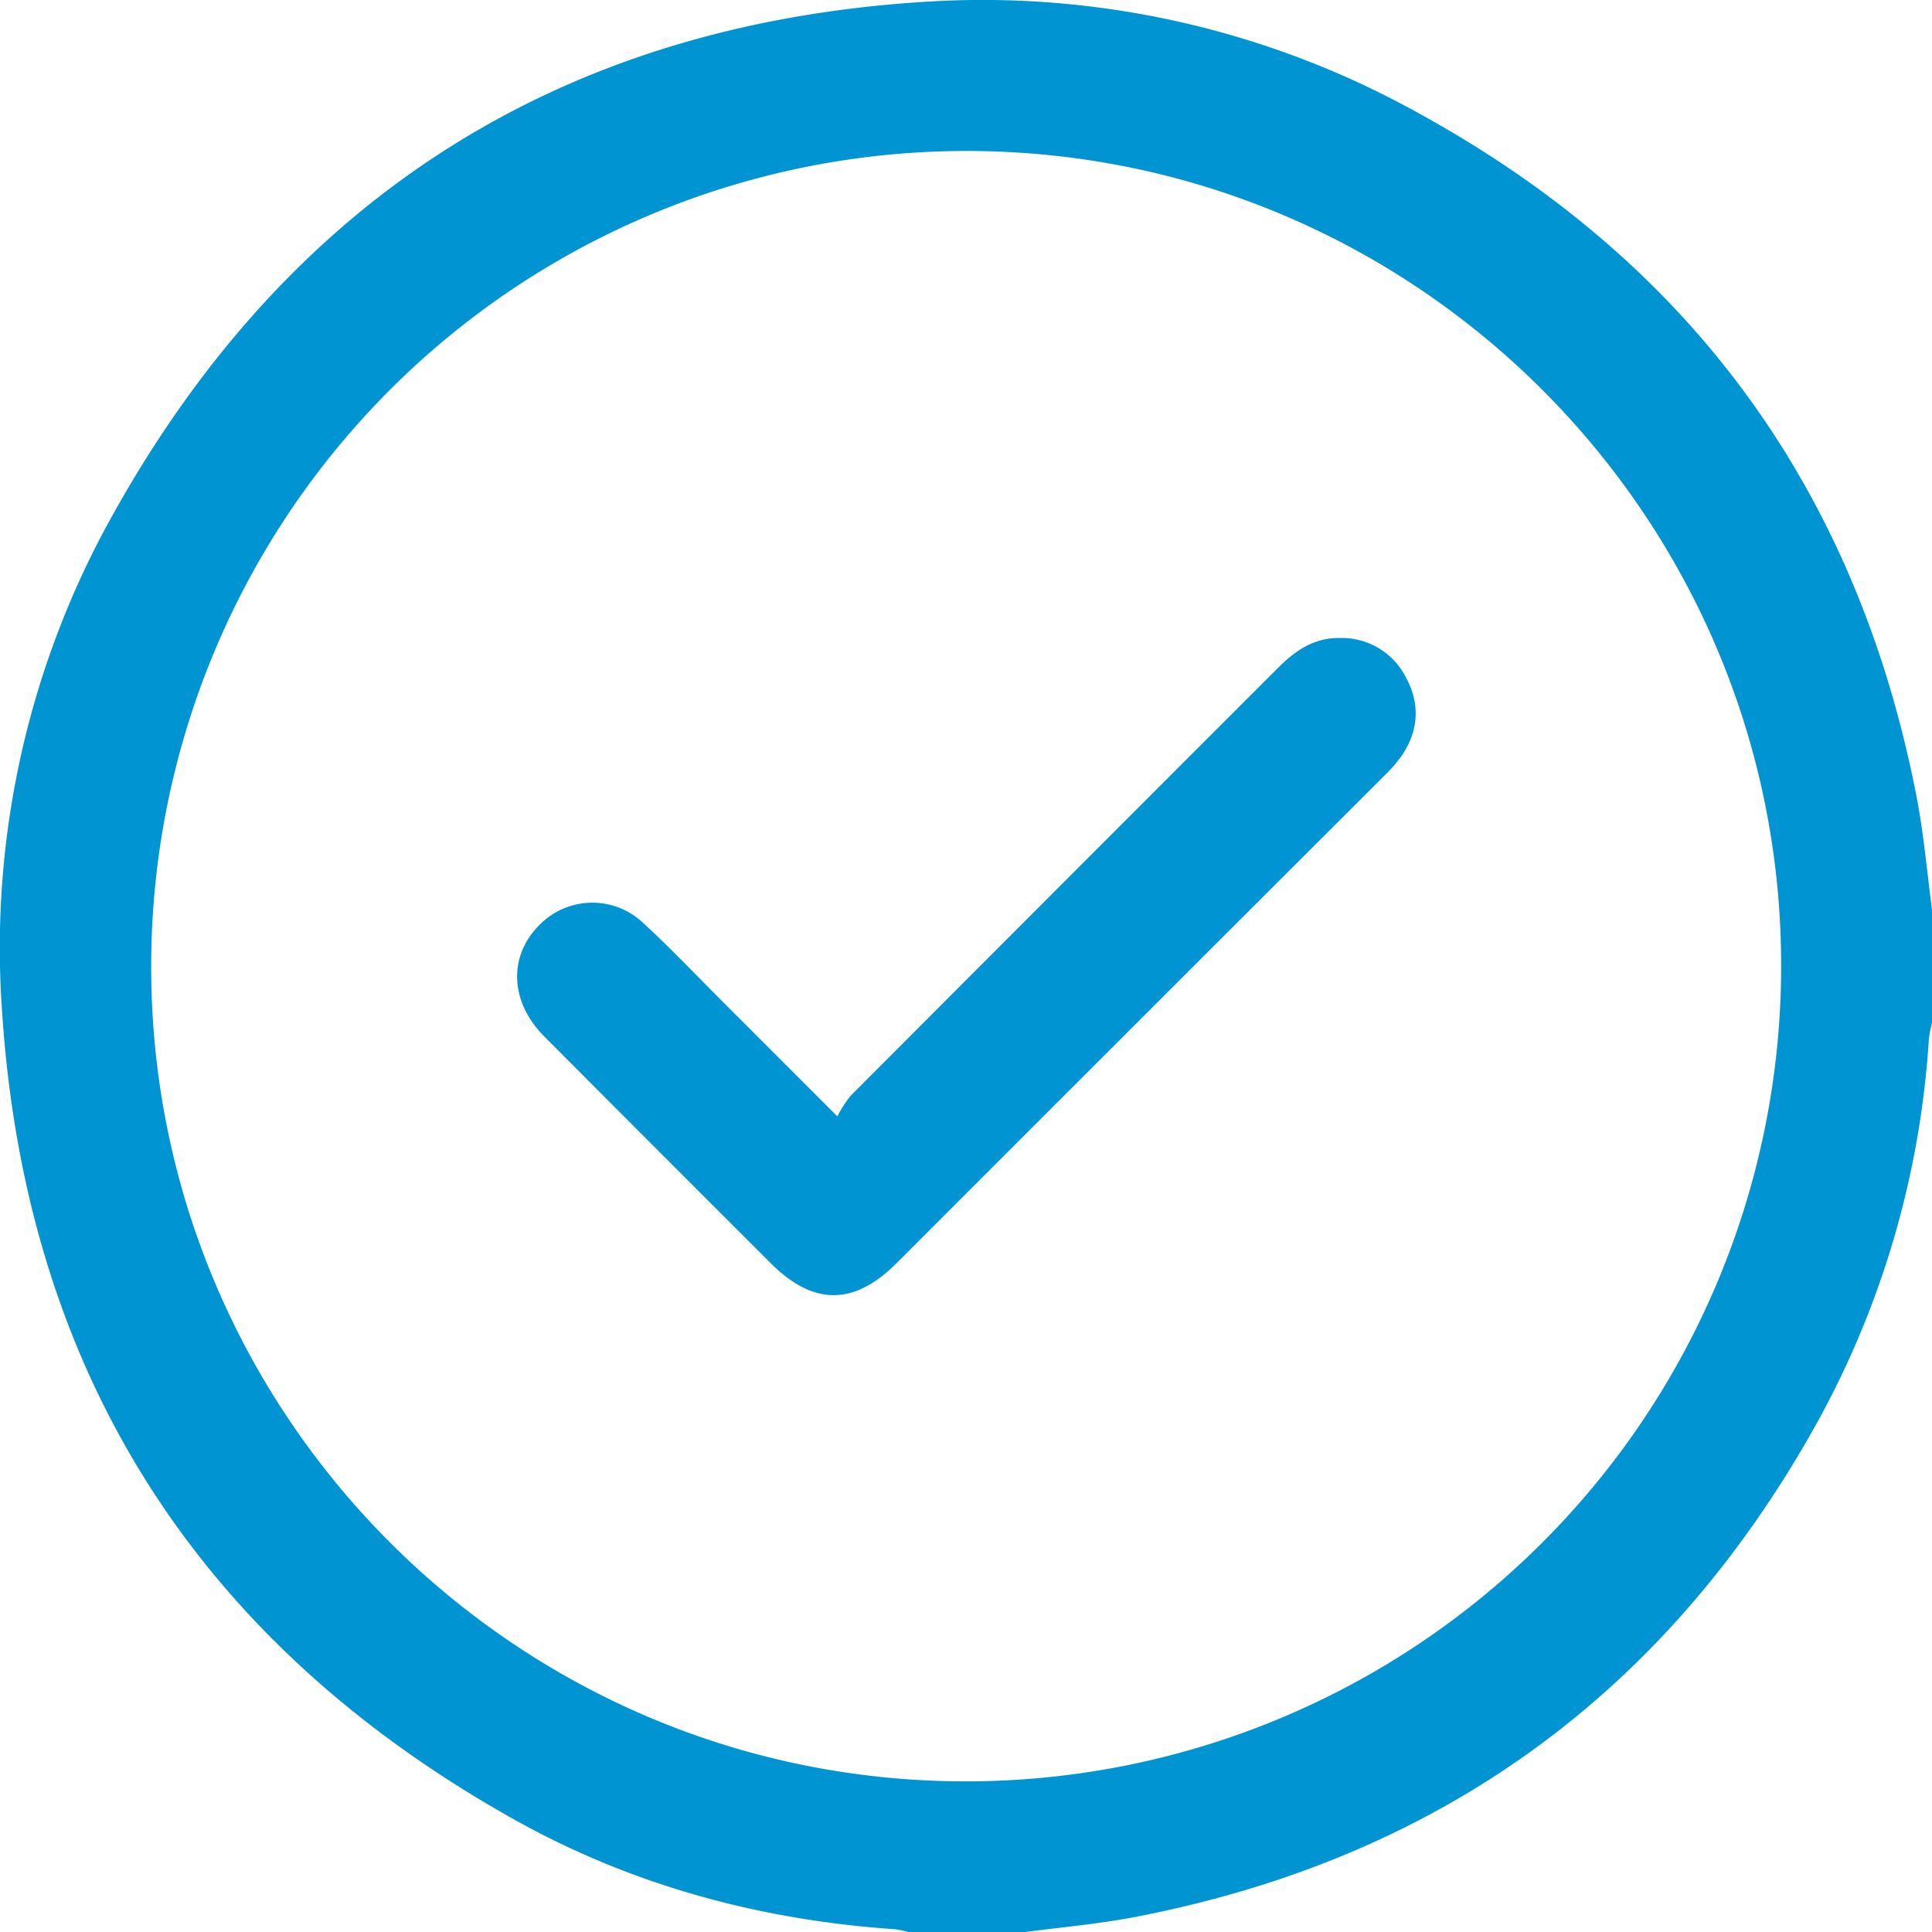
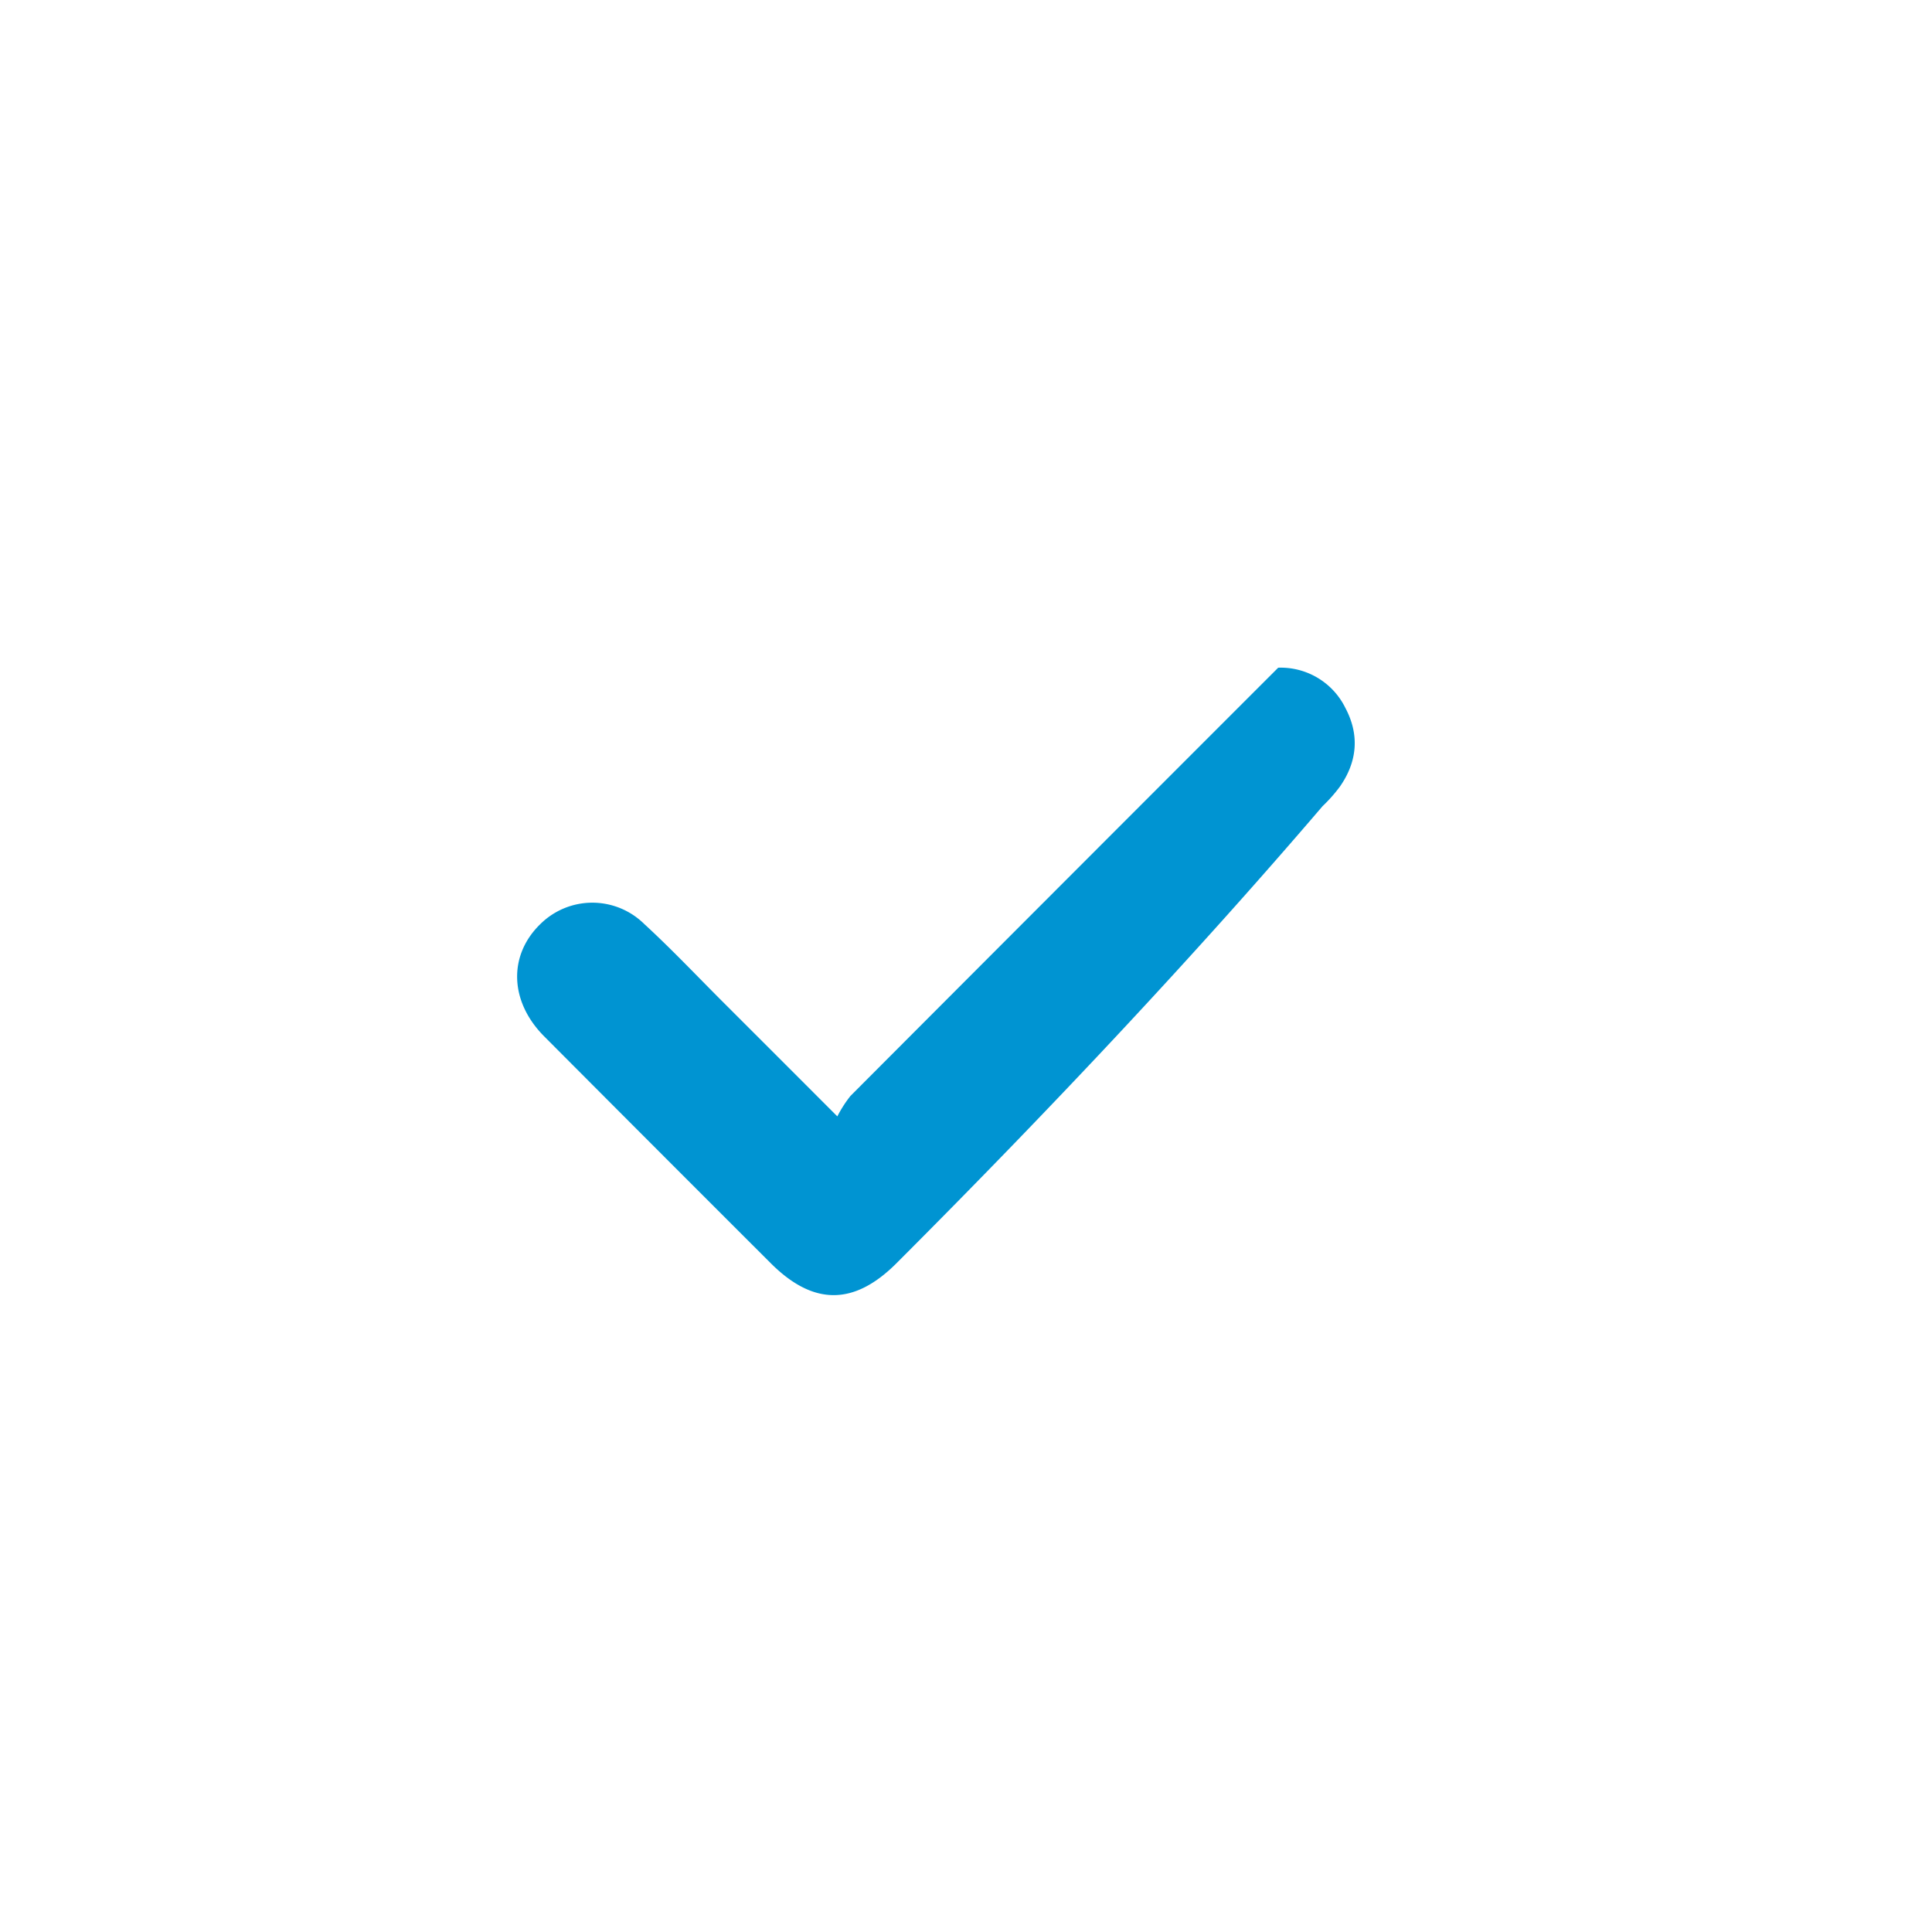
<svg xmlns="http://www.w3.org/2000/svg" viewBox="0 0 348.61 348.67">
  <defs>
    <style>.cls-1{fill:#0094d2;}</style>
  </defs>
  <g id="Layer_2" data-name="Layer 2">
    <g id="Layer_1-2" data-name="Layer 1">
-       <path class="cls-1" d="M348.61,164.14v20.43a23.3,23.3,0,0,0-.57,2.93,164.35,164.35,0,0,1-19.87,68.67c-27.1,49.12-68.3,79.17-123.48,89.75-6.64,1.27-13.43,1.85-20.15,2.75H164.12a17.63,17.63,0,0,0-2.63-.56c-24.33-1.66-47.46-7.91-68.71-19.8C35.47,296.24,4.35,247.19.32,181.62A159.92,159.92,0,0,1,20.54,92.55C52.52,35.35,101.59,4.36,167,.32a161.7,161.7,0,0,1,89.08,20.17Q329.86,61,345.87,144C347.14,150.65,347.72,157.43,348.61,164.14ZM174.39,321.43a147.12,147.12,0,0,0,147-147c.1-81.19-65.91-147.24-147.11-147.19a147.12,147.12,0,0,0-147,147C27.18,255.43,93.19,321.48,174.39,321.43Z" />
-       <path class="cls-1" d="M151.09,201.44a22.1,22.1,0,0,1,2.36-3.68q38.57-38.67,77.19-77.28c3.07-3.07,6.44-5.4,11-5.36a13,13,0,0,1,12.15,7.32c2.55,4.84,2.11,9.64-1,14.11a27.2,27.2,0,0,1-3.15,3.56Q205.68,184,161.76,227.94c-7.67,7.67-15,7.67-22.68,0Q118.62,207.51,98.19,187c-6.26-6.29-6.49-14.6-.72-20.23a13.33,13.33,0,0,1,18.74-.08c4.84,4.45,9.37,9.23,14,13.87C136.89,187.23,143.52,193.87,151.09,201.44Z" />
+       <path class="cls-1" d="M151.09,201.44a22.1,22.1,0,0,1,2.36-3.68q38.57-38.67,77.19-77.28a13,13,0,0,1,12.15,7.32c2.55,4.84,2.11,9.64-1,14.11a27.2,27.2,0,0,1-3.15,3.56Q205.68,184,161.76,227.94c-7.67,7.67-15,7.67-22.68,0Q118.62,207.51,98.19,187c-6.26-6.29-6.49-14.6-.72-20.23a13.33,13.33,0,0,1,18.74-.08c4.84,4.45,9.37,9.23,14,13.87C136.89,187.23,143.52,193.87,151.09,201.44Z" />
    </g>
  </g>
</svg>